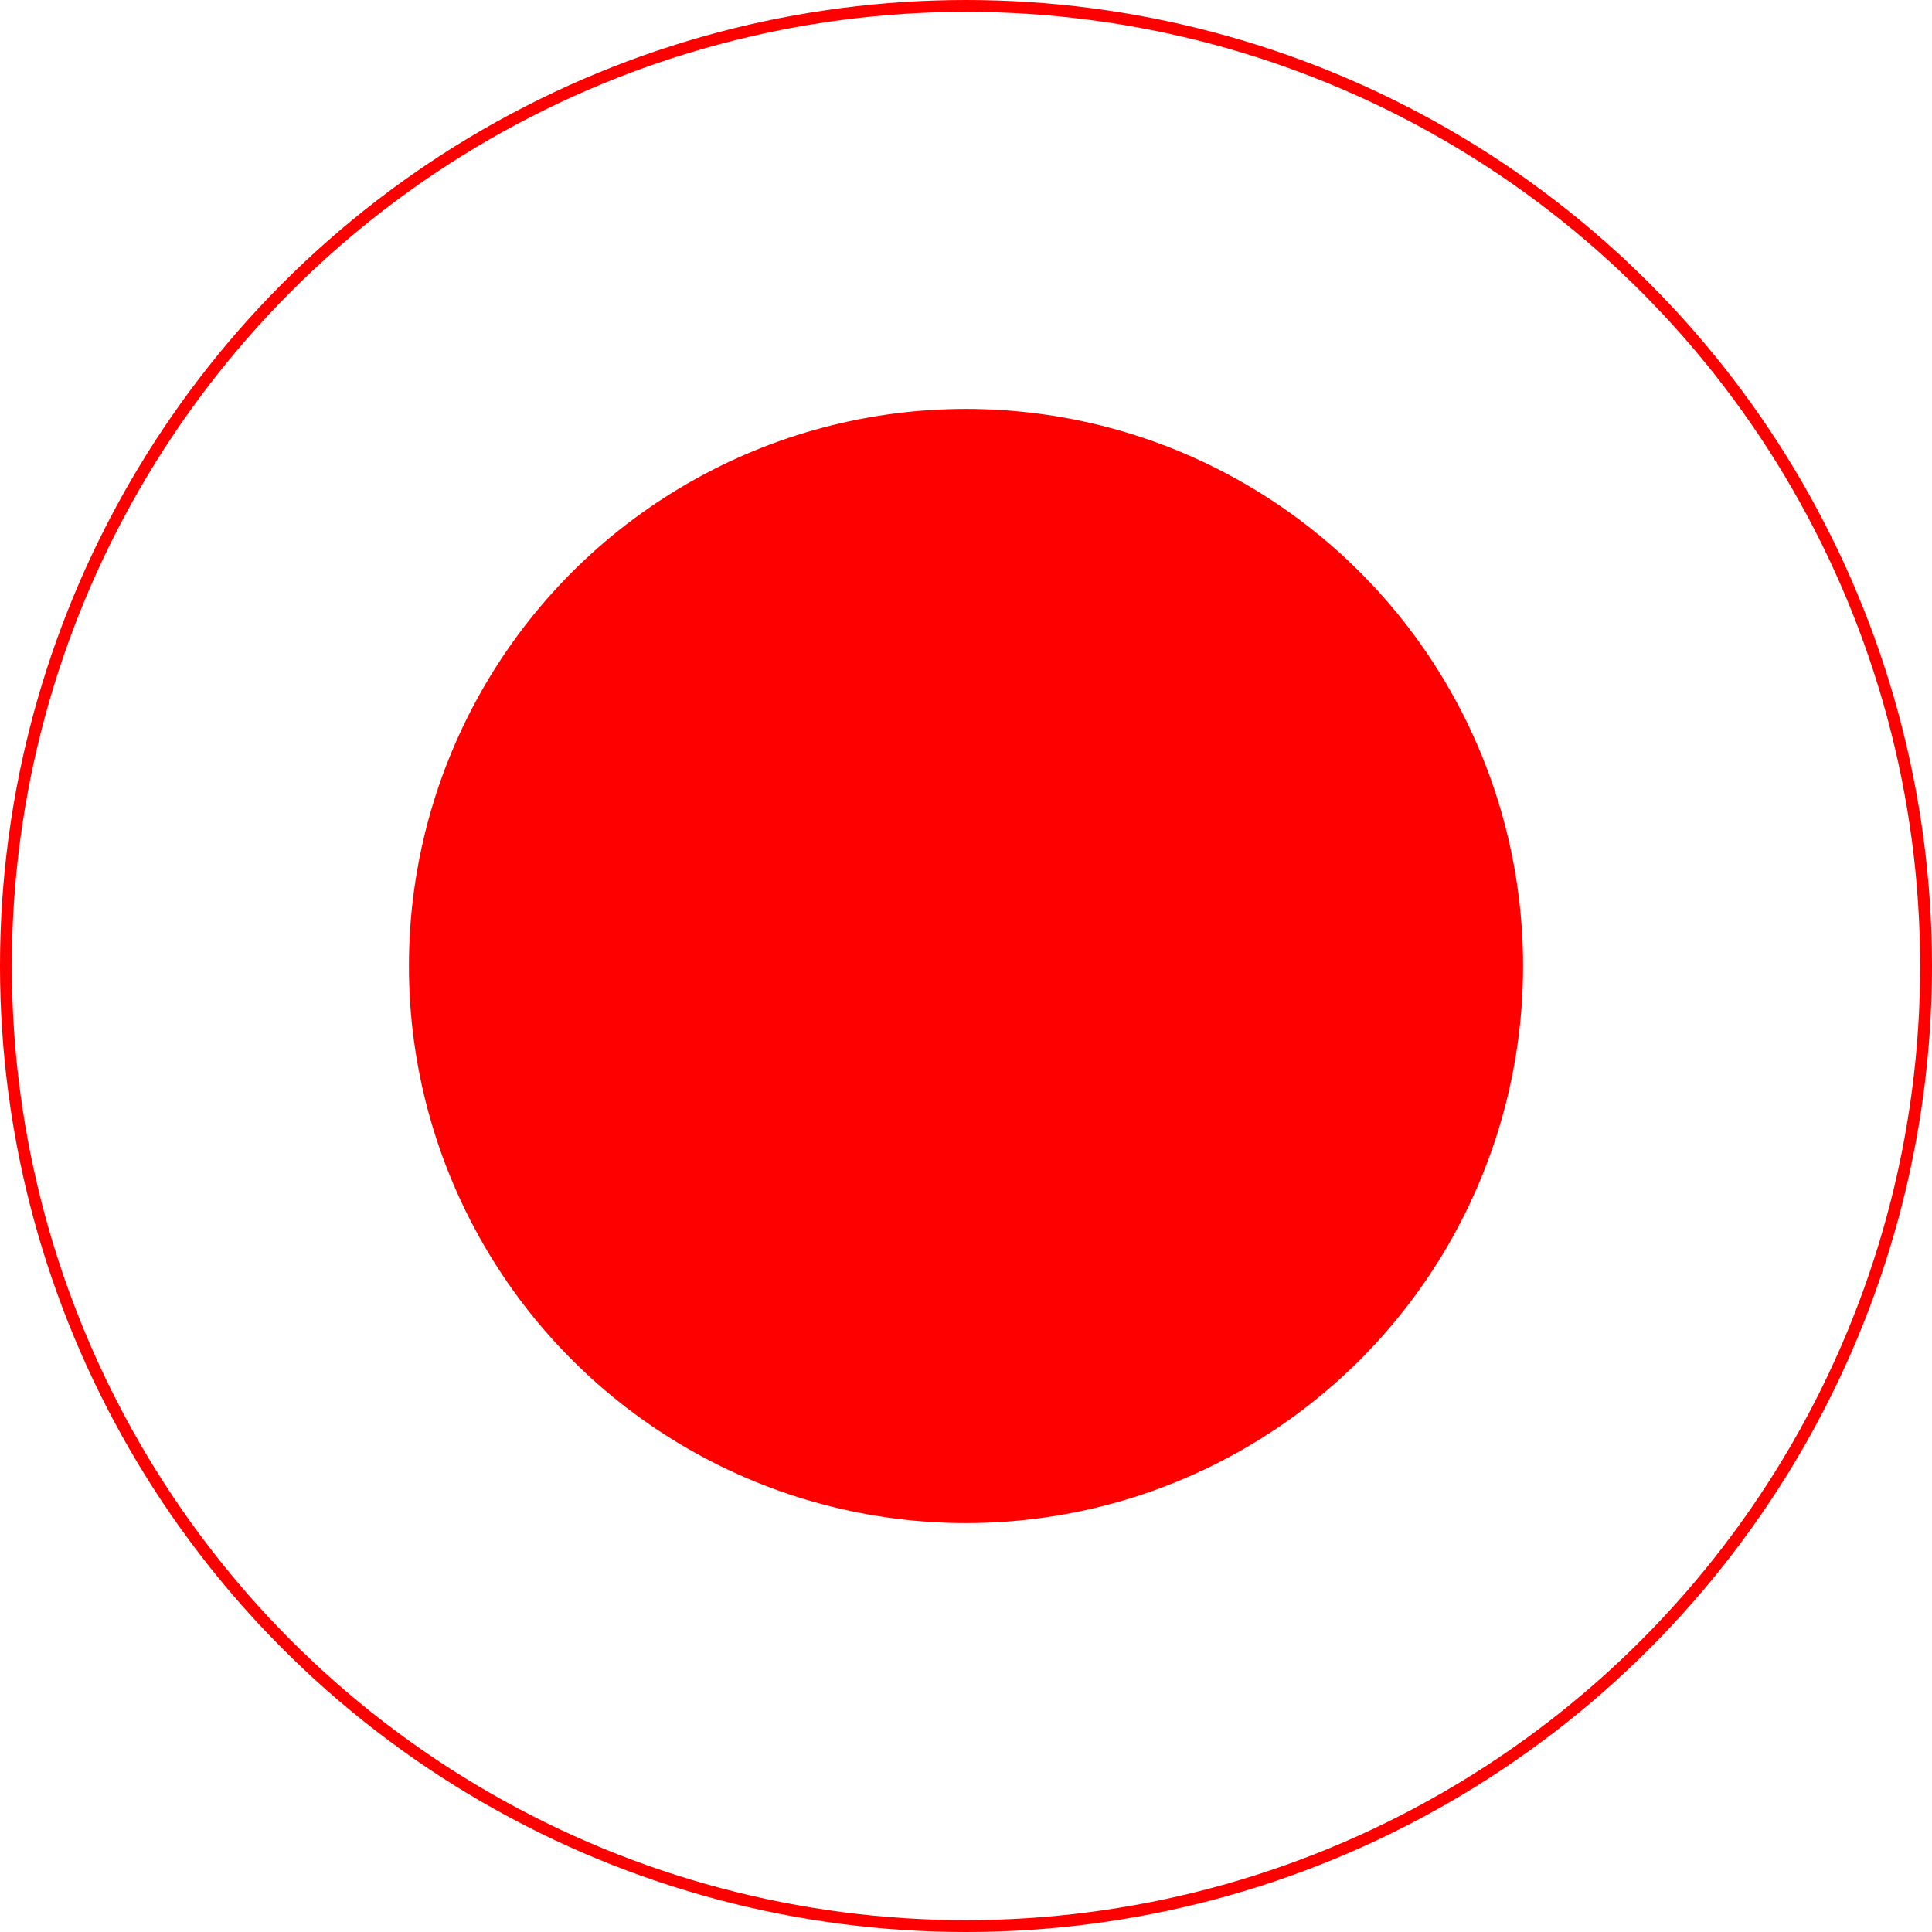
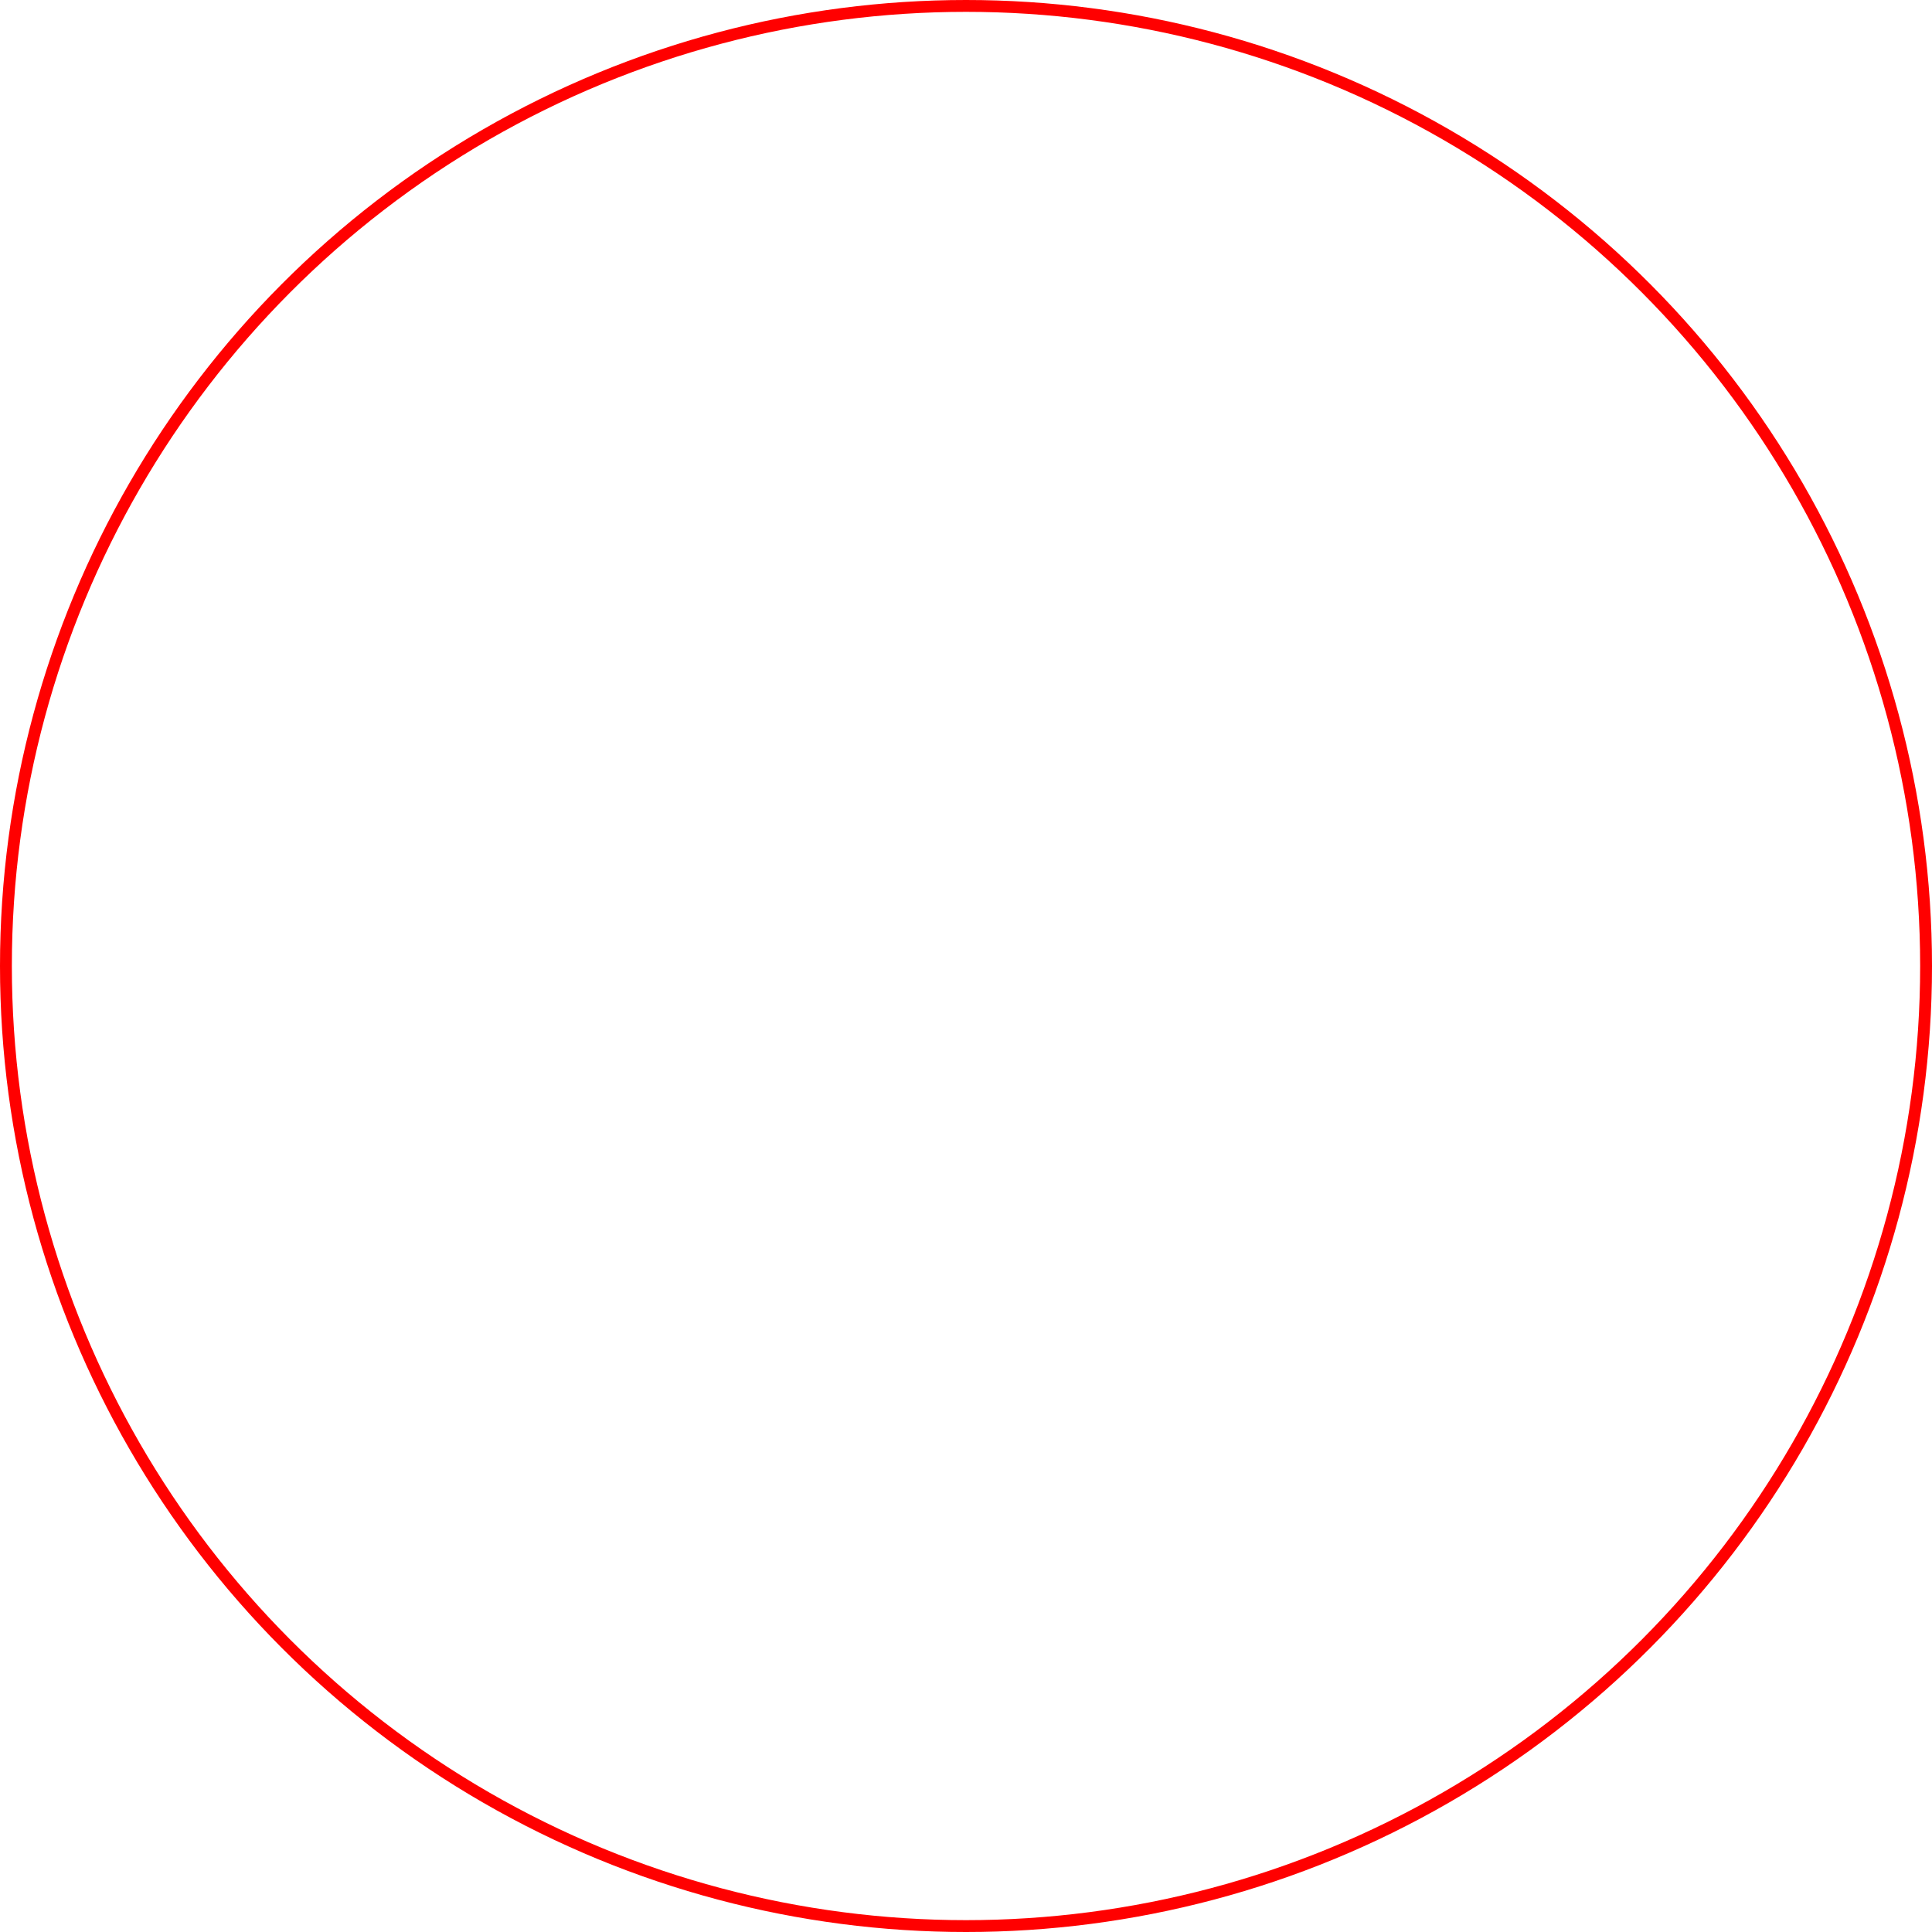
<svg xmlns="http://www.w3.org/2000/svg" width="326" height="326" viewBox="0 0 326 326" fill="none">
-   <circle cx="163" cy="163" r="94" fill="#FF0000" />
  <circle cx="163" cy="163" r="162" stroke="#FF0000" stroke-width="2" />
</svg>